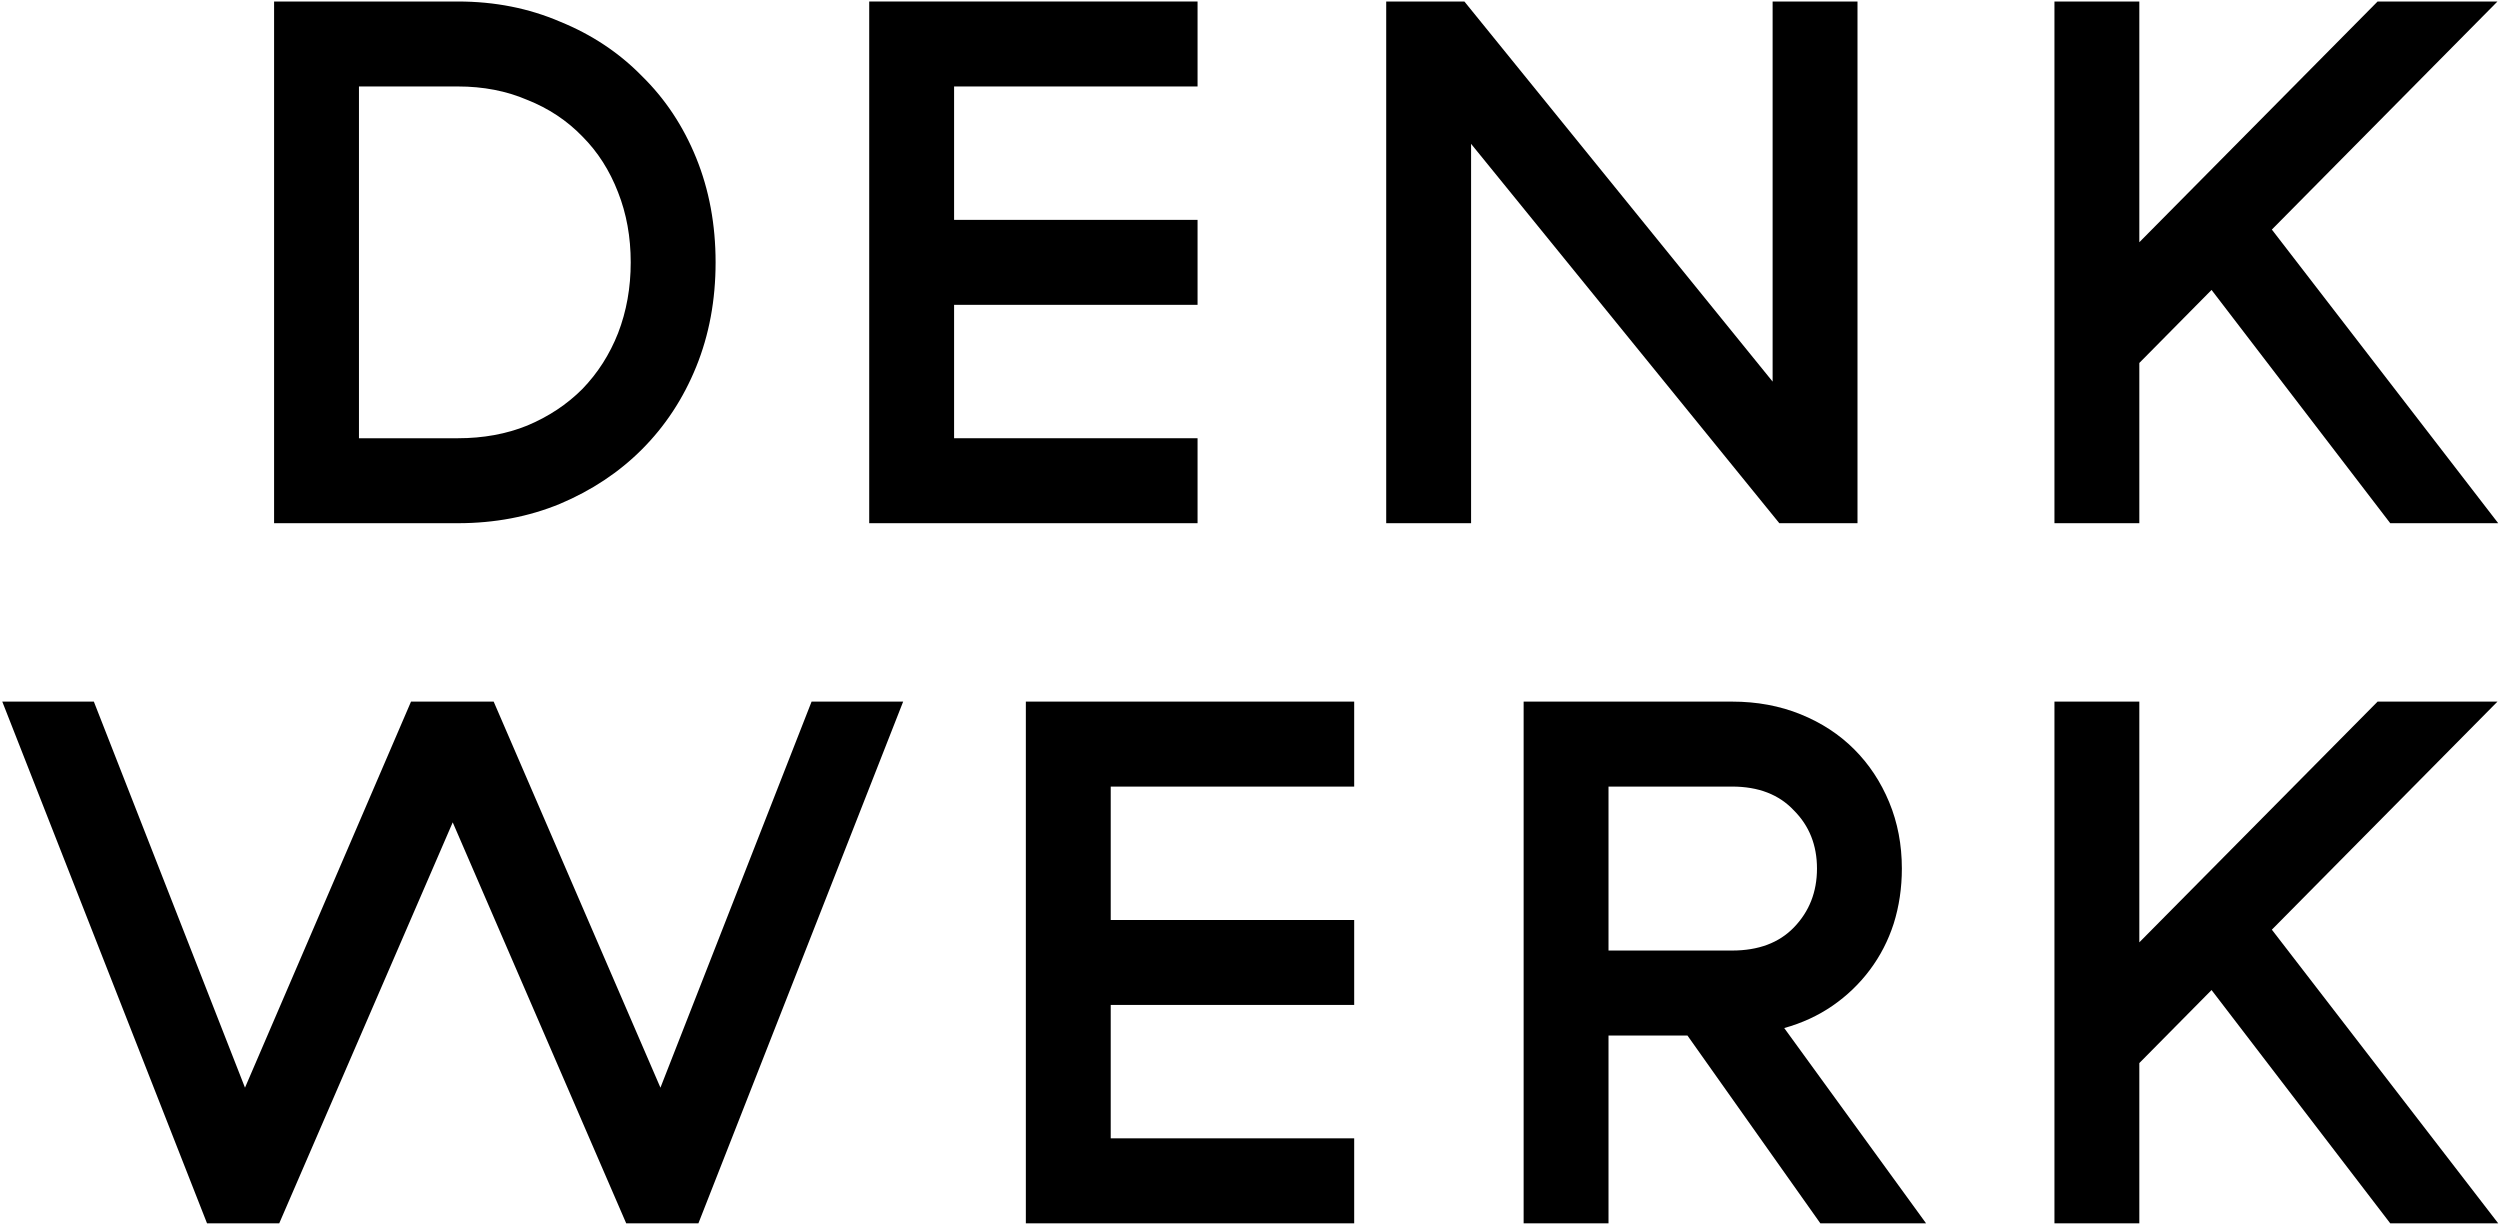
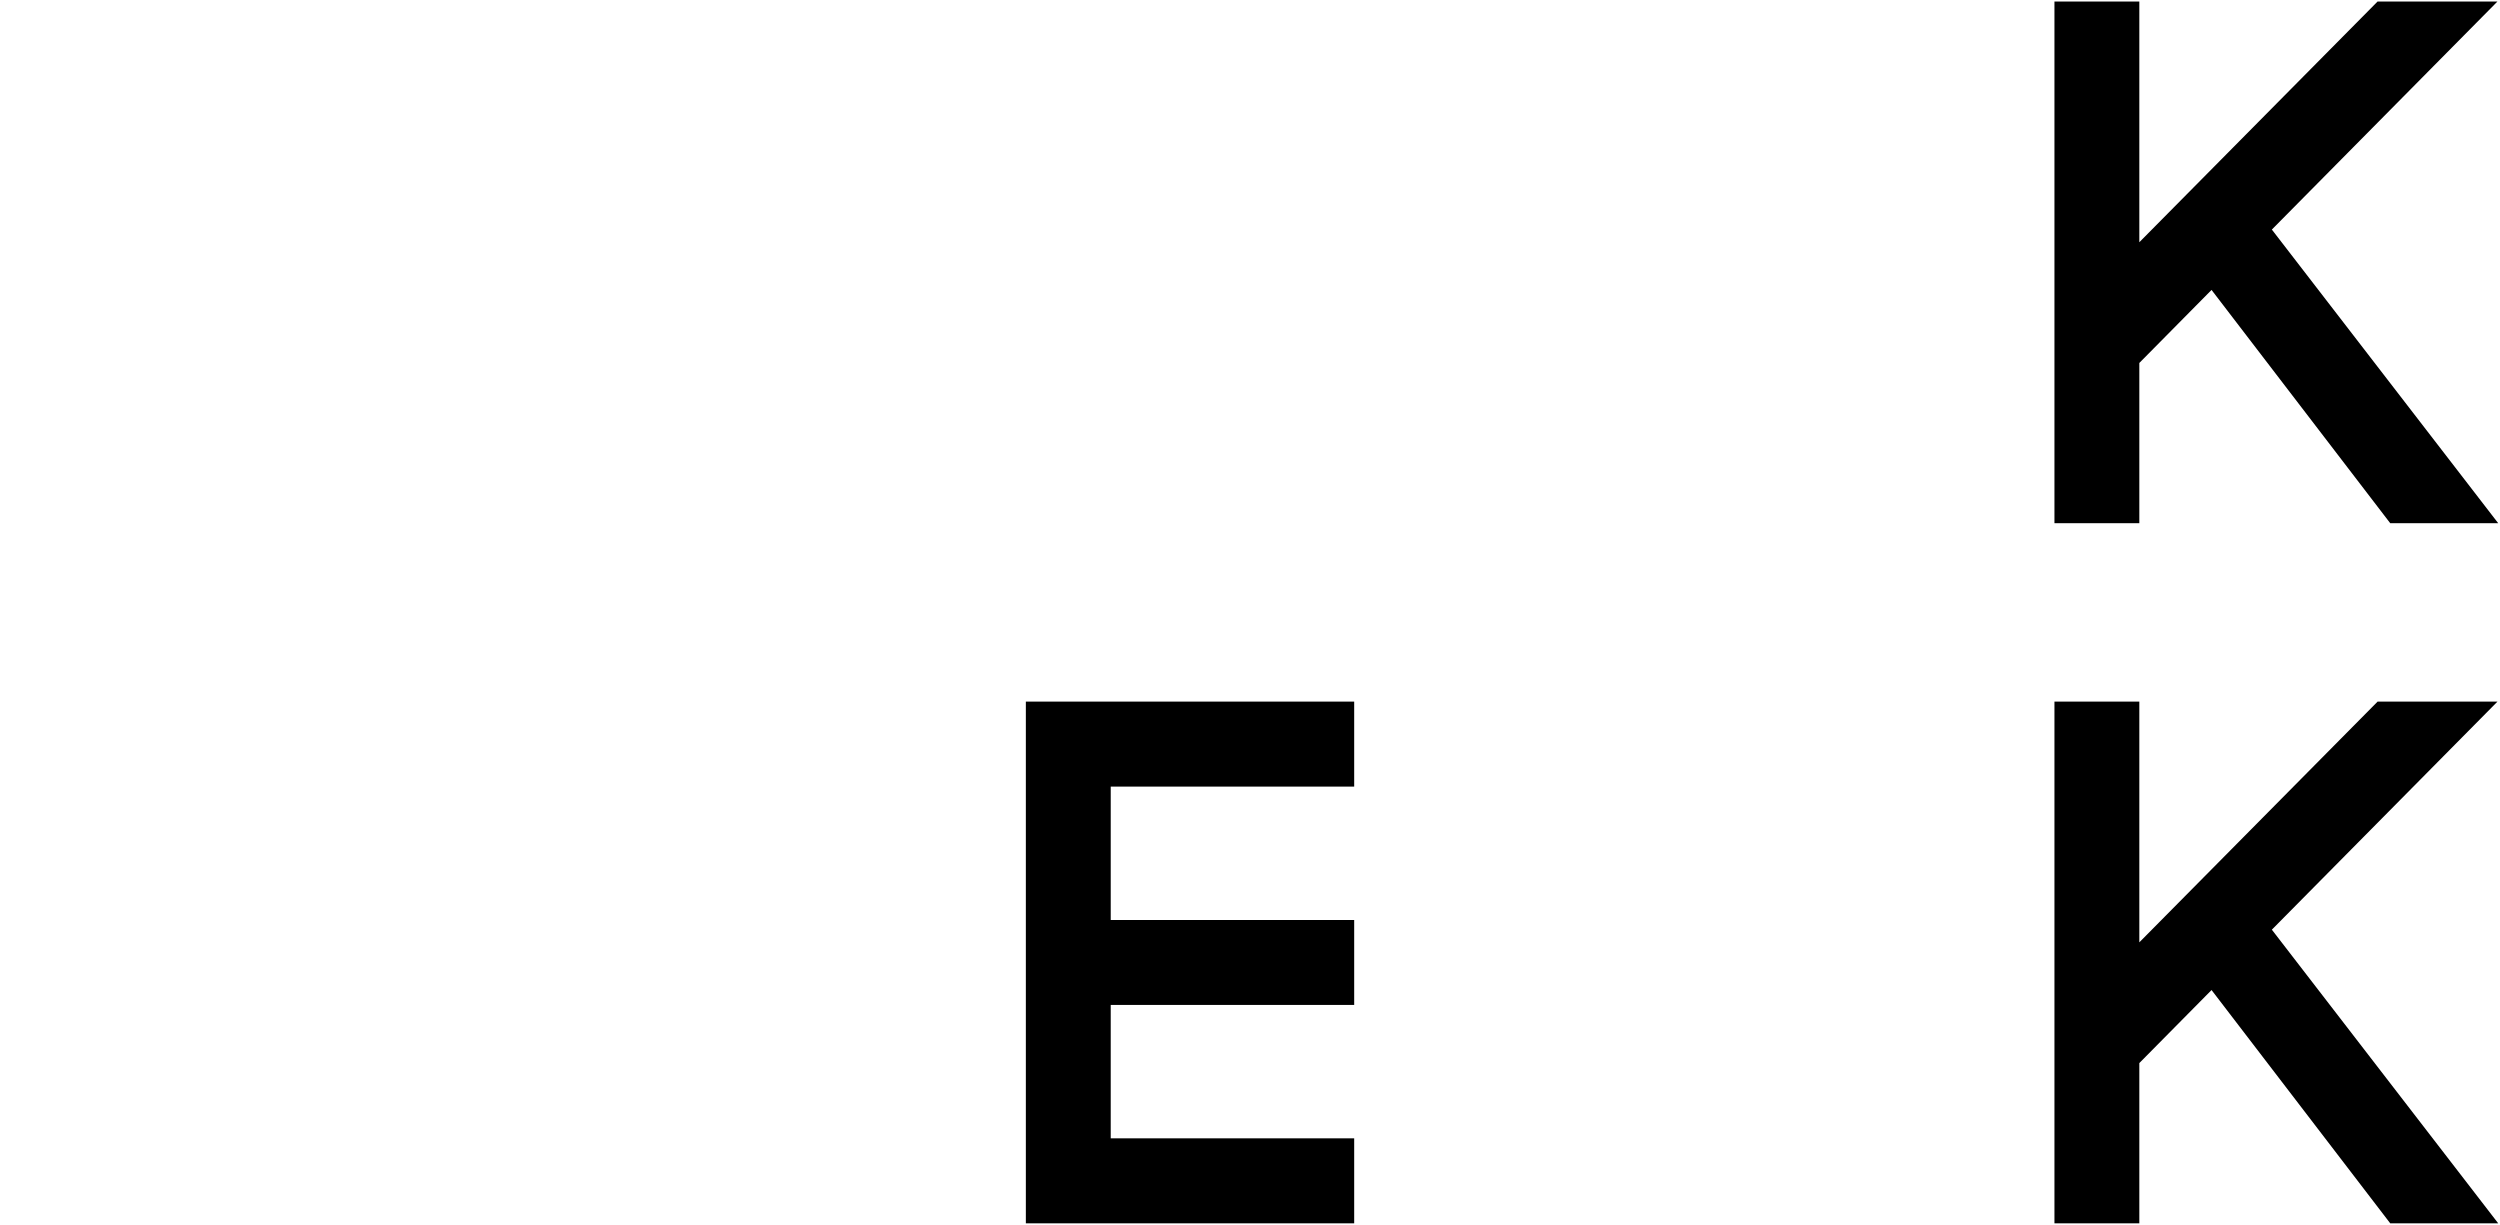
<svg xmlns="http://www.w3.org/2000/svg" width="1082" height="530" viewBox="0 0 1082 530" fill="none">
-   <path d="M198.216 0.652C214.113 0.652 228.829 3.555 242.362 9.361C256.111 14.952 267.926 22.8 277.808 32.907C287.905 42.799 295.746 54.626 301.331 68.388C306.917 82.151 309.709 97.204 309.709 113.546C309.709 129.889 306.917 144.942 301.331 158.704C295.746 172.467 287.905 184.401 277.808 194.508C267.926 204.4 256.111 212.249 242.362 218.055C228.829 223.646 214.113 226.441 198.216 226.441L118.624 226.441L118.624 0.652L198.216 0.652ZM272.975 113.546C272.975 102.579 271.149 92.473 267.497 83.226C263.845 73.764 258.689 65.701 252.029 59.034C245.37 52.153 237.421 46.885 228.184 43.229C219.162 39.358 209.172 37.423 198.216 37.423L155.359 37.423L155.359 189.67L198.216 189.67C209.172 189.67 219.162 187.842 228.184 184.186C237.421 180.316 245.37 175.047 252.029 168.381C258.689 161.5 263.845 153.436 267.497 144.189C271.149 134.728 272.975 124.513 272.975 113.546Z" fill="black" />
-   <path d="M518.301 0.652L518.301 37.423L412.93 37.423L412.93 95.161L518.301 95.161L518.301 131.932L412.93 131.932L412.93 189.67L518.301 189.67L518.301 226.441L376.196 226.441L376.196 0.652L518.301 0.652Z" fill="black" />
-   <path d="M803.924 0.652L803.924 226.441L770.09 226.441L636.685 62.26L636.685 226.441L599.95 226.441L599.95 0.652L633.785 0.652L767.19 165.156L767.19 0.652L803.924 0.652Z" fill="black" />
  <path d="M957.157 125.481L925.9 157.092L925.9 226.441L889.166 226.441L889.166 0.652L925.9 0.652L925.9 104.838L1029.02 0.652L1080.9 0.652L983.258 99.354L1081.22 226.441L1034.49 226.441L957.157 125.481Z" fill="black" />
-   <path d="M89.599 529.449L0.984 303.659L40.619 303.659L106.033 470.743L177.891 303.659L213.659 303.659L285.839 470.743L351.253 303.659L390.888 303.659L302.273 529.449L271.017 529.449L195.936 355.913L120.855 529.449L89.599 529.449Z" fill="black" />
  <path d="M586.092 303.659L586.092 340.431L480.722 340.431L480.722 398.168L586.092 398.168L586.092 434.94L480.722 434.94L480.721 492.677L586.092 492.677L586.092 529.449L443.987 529.449L443.987 303.659L586.092 303.659Z" fill="black" />
-   <path d="M786.39 375.912C786.39 365.805 783.06 357.419 776.4 350.753C769.956 343.871 761.041 340.431 749.655 340.431L696.164 340.431L696.164 411.393L749.655 411.393C761.041 411.393 769.956 408.06 776.4 401.394C783.06 394.513 786.39 386.019 786.39 375.912ZM659.429 529.449L659.429 303.659L749.655 303.659C760.396 303.659 770.278 305.487 779.3 309.143C788.323 312.798 796.057 317.852 802.501 324.303C808.946 330.754 813.994 338.388 817.646 347.204C821.298 356.021 823.124 365.59 823.124 375.912C823.124 384.298 821.943 392.255 819.58 399.781C817.217 407.092 813.78 413.759 809.268 419.78C804.757 425.801 799.386 430.962 793.157 435.262C786.927 439.563 779.945 442.789 772.211 444.939L833.599 529.449L787.841 529.449L730.321 448.165L696.164 448.165L696.164 529.449L659.429 529.449Z" fill="black" />
  <path d="M957.157 428.489L925.9 460.099L925.9 529.449L889.166 529.449L889.166 303.659L925.9 303.659L925.9 407.845L1029.02 303.659L1080.9 303.659L983.258 402.362L1081.22 529.449L1034.49 529.449L957.157 428.489Z" fill="black" />
</svg>